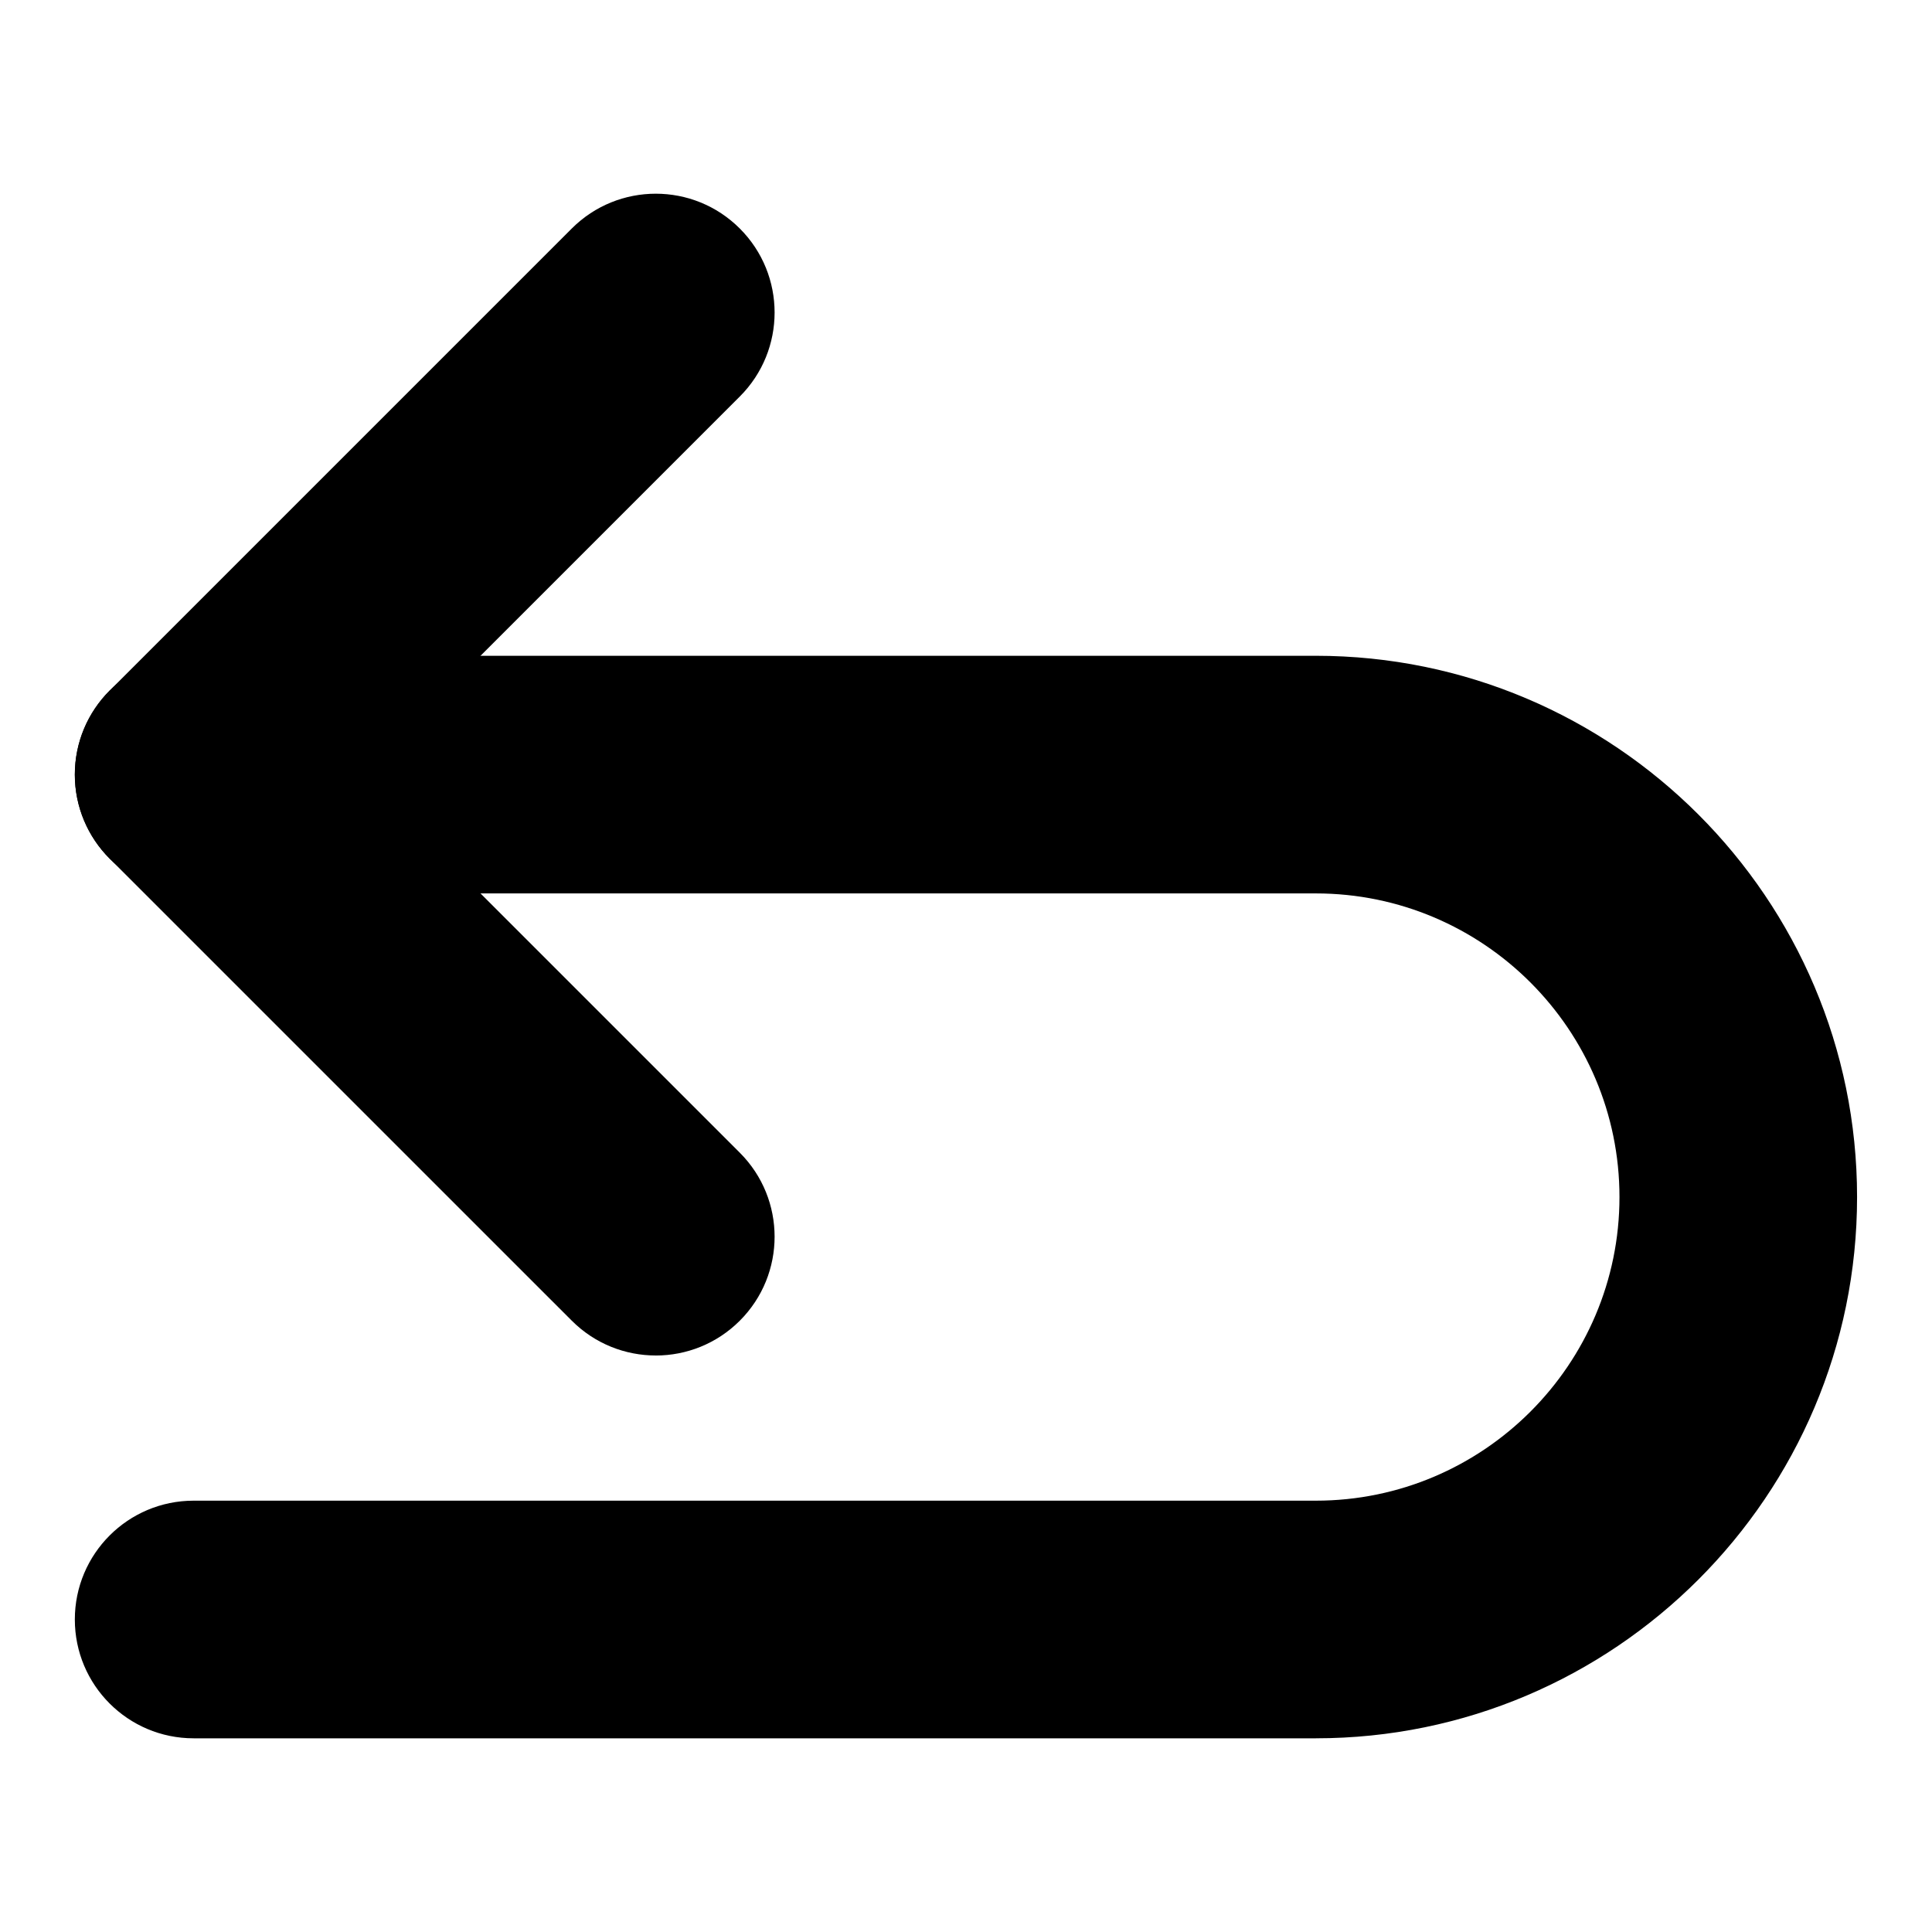
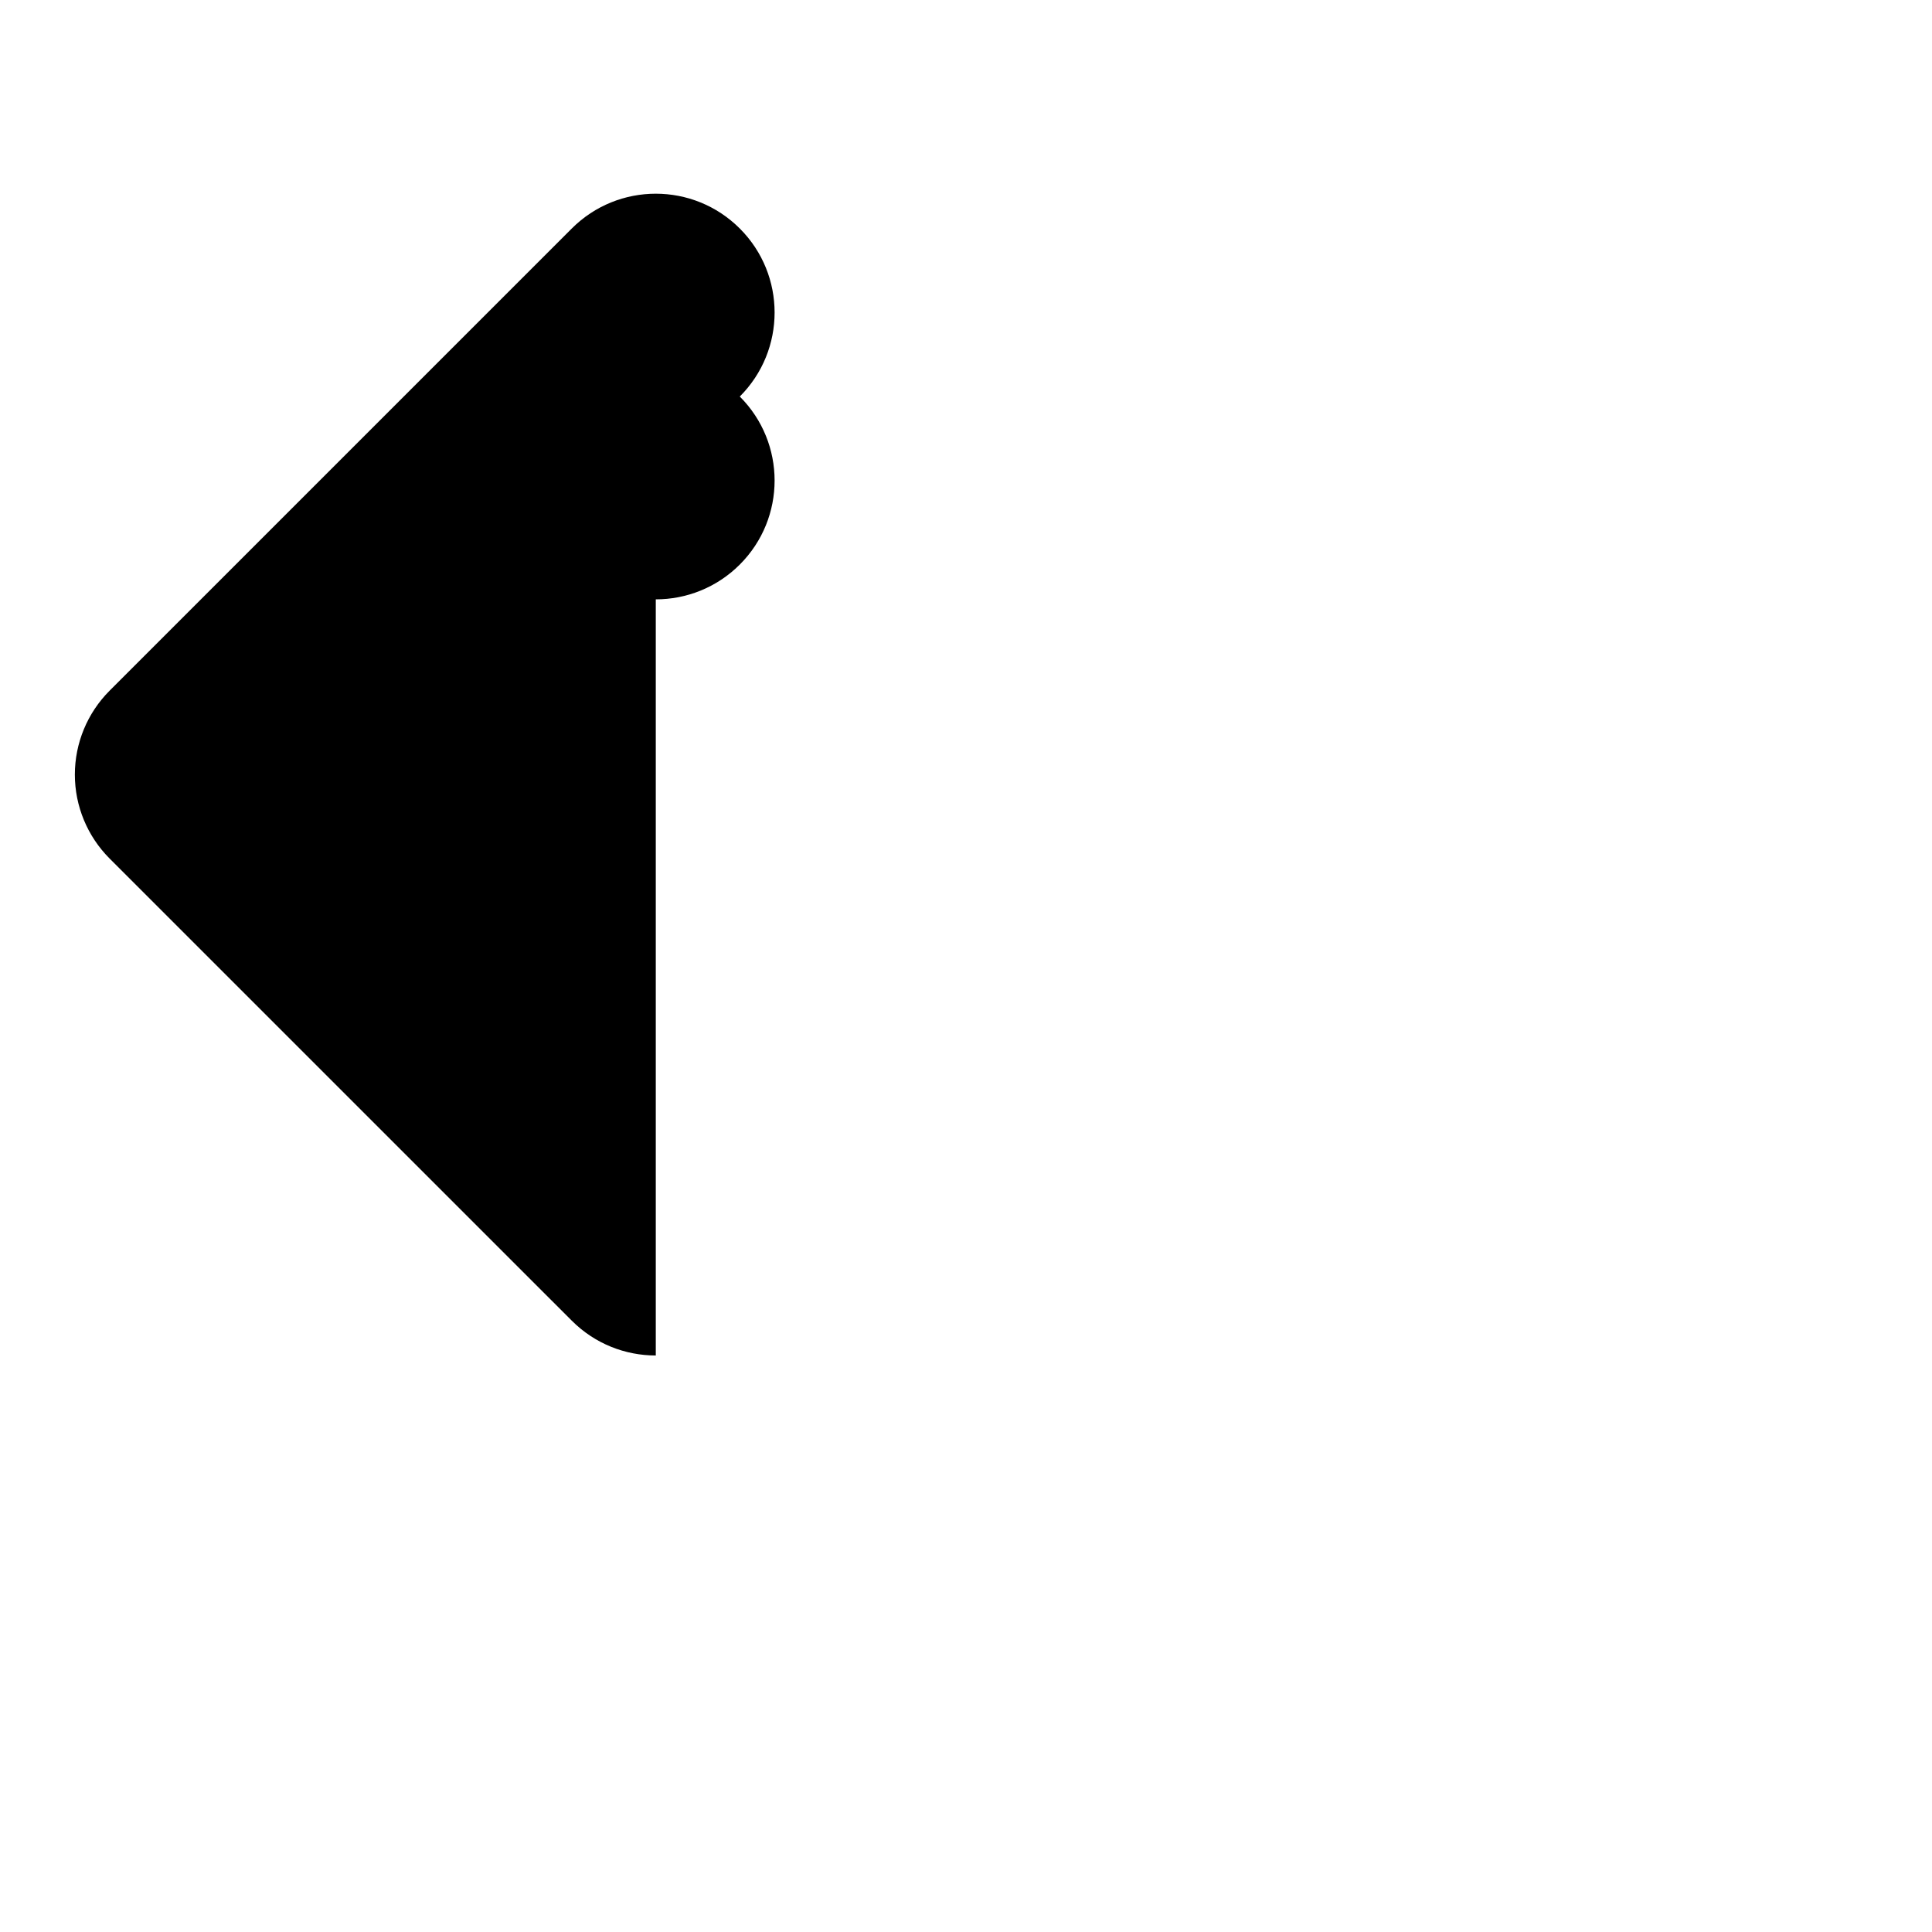
<svg xmlns="http://www.w3.org/2000/svg" fill="#000000" width="800px" height="800px" version="1.1" viewBox="144 144 512 512">
  <g>
-     <path d="m317.79 503.22c-8.055 0-16.113-3.074-22.262-9.227l-122.46-122.45c-5.906-5.902-9.23-13.914-9.23-22.262s3.32-16.359 9.227-22.262l122.46-122.46c12.301-12.301 32.227-12.301 44.527 0 12.301 12.293 12.301 32.234 0 44.527l-100.2 100.2 100.2 100.19c12.301 12.293 12.301 32.234 0 44.527-6.148 6.148-14.207 9.223-22.262 9.223z" />
-     <path d="m492.71 604.67h-297.39c-17.391 0-31.488-14.098-31.488-31.488s14.098-31.488 31.488-31.488h297.38c44.375 0 80.477-36.094 80.477-80.465 0-44.371-36.102-80.465-80.473-80.465h-297.39c-17.391 0-31.488-14.098-31.488-31.488s14.098-31.488 31.488-31.488h297.38c79.109 0 143.45 64.344 143.45 143.44 0 79.098-64.344 143.44-143.45 143.44z" />
+     <path d="m317.79 503.22c-8.055 0-16.113-3.074-22.262-9.227l-122.46-122.45c-5.906-5.902-9.23-13.914-9.23-22.262s3.32-16.359 9.227-22.262l122.46-122.46c12.301-12.301 32.227-12.301 44.527 0 12.301 12.293 12.301 32.234 0 44.527c12.301 12.293 12.301 32.234 0 44.527-6.148 6.148-14.207 9.223-22.262 9.223z" />
  </g>
</svg>